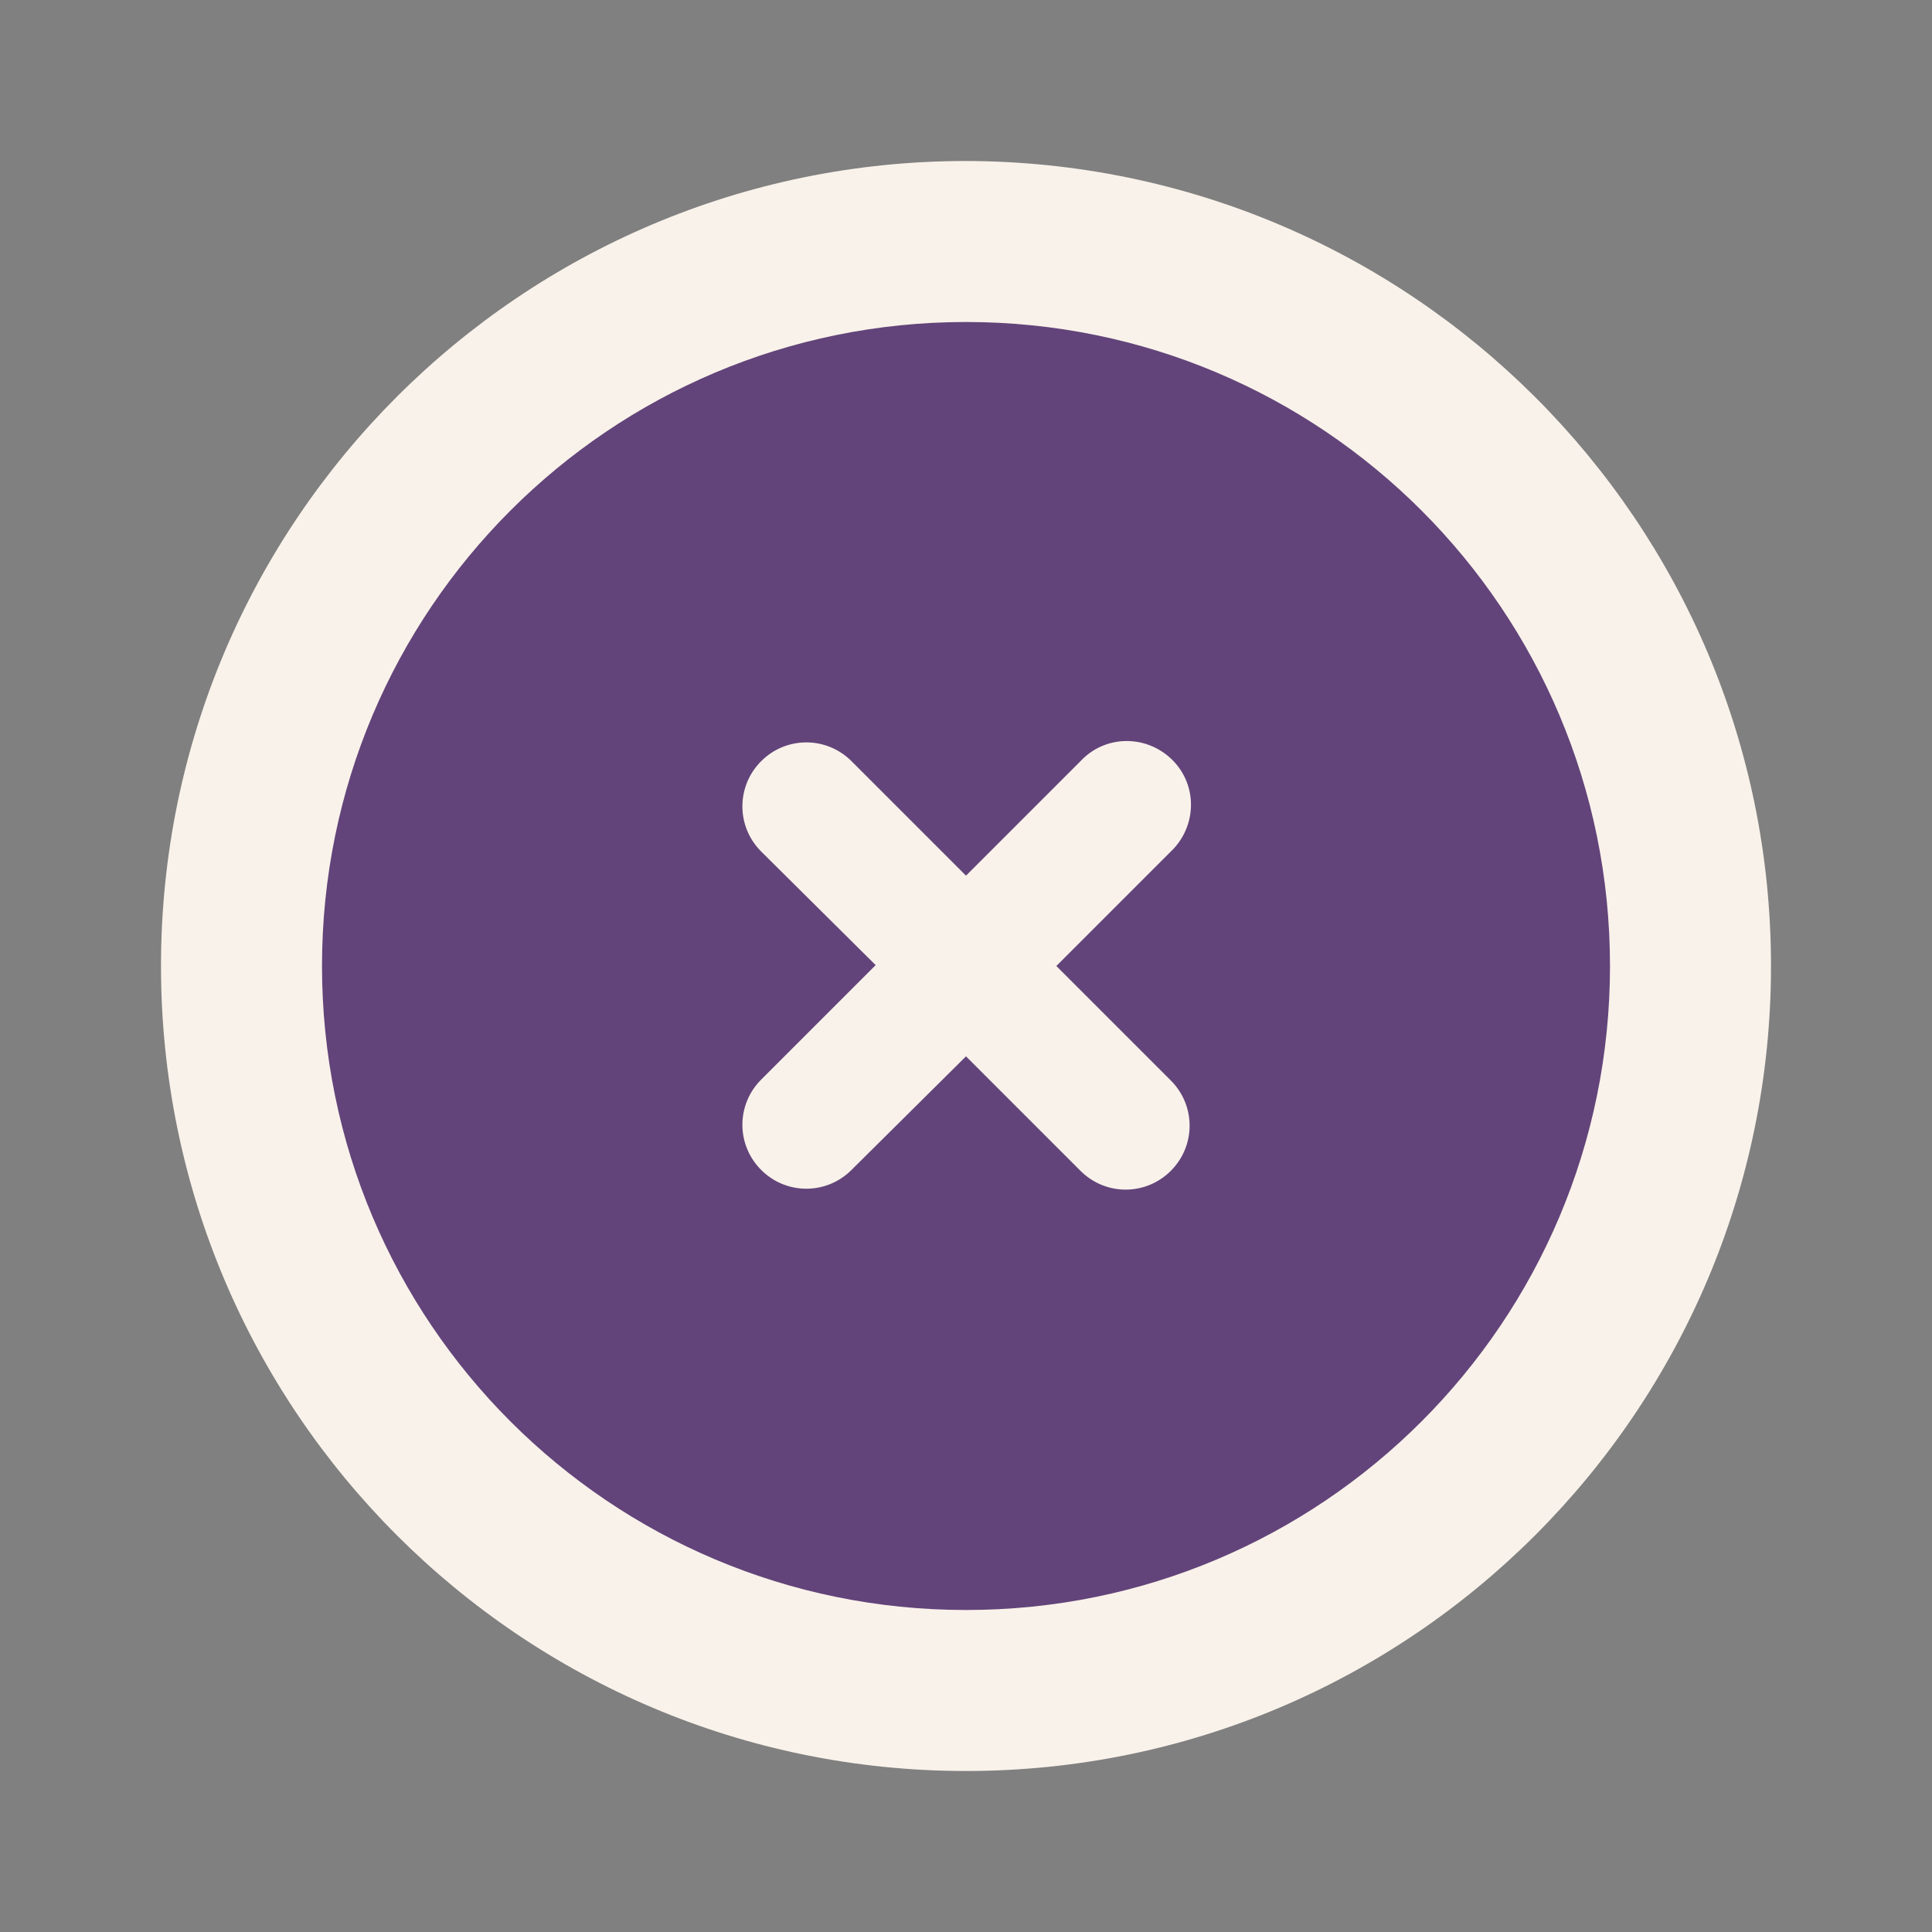
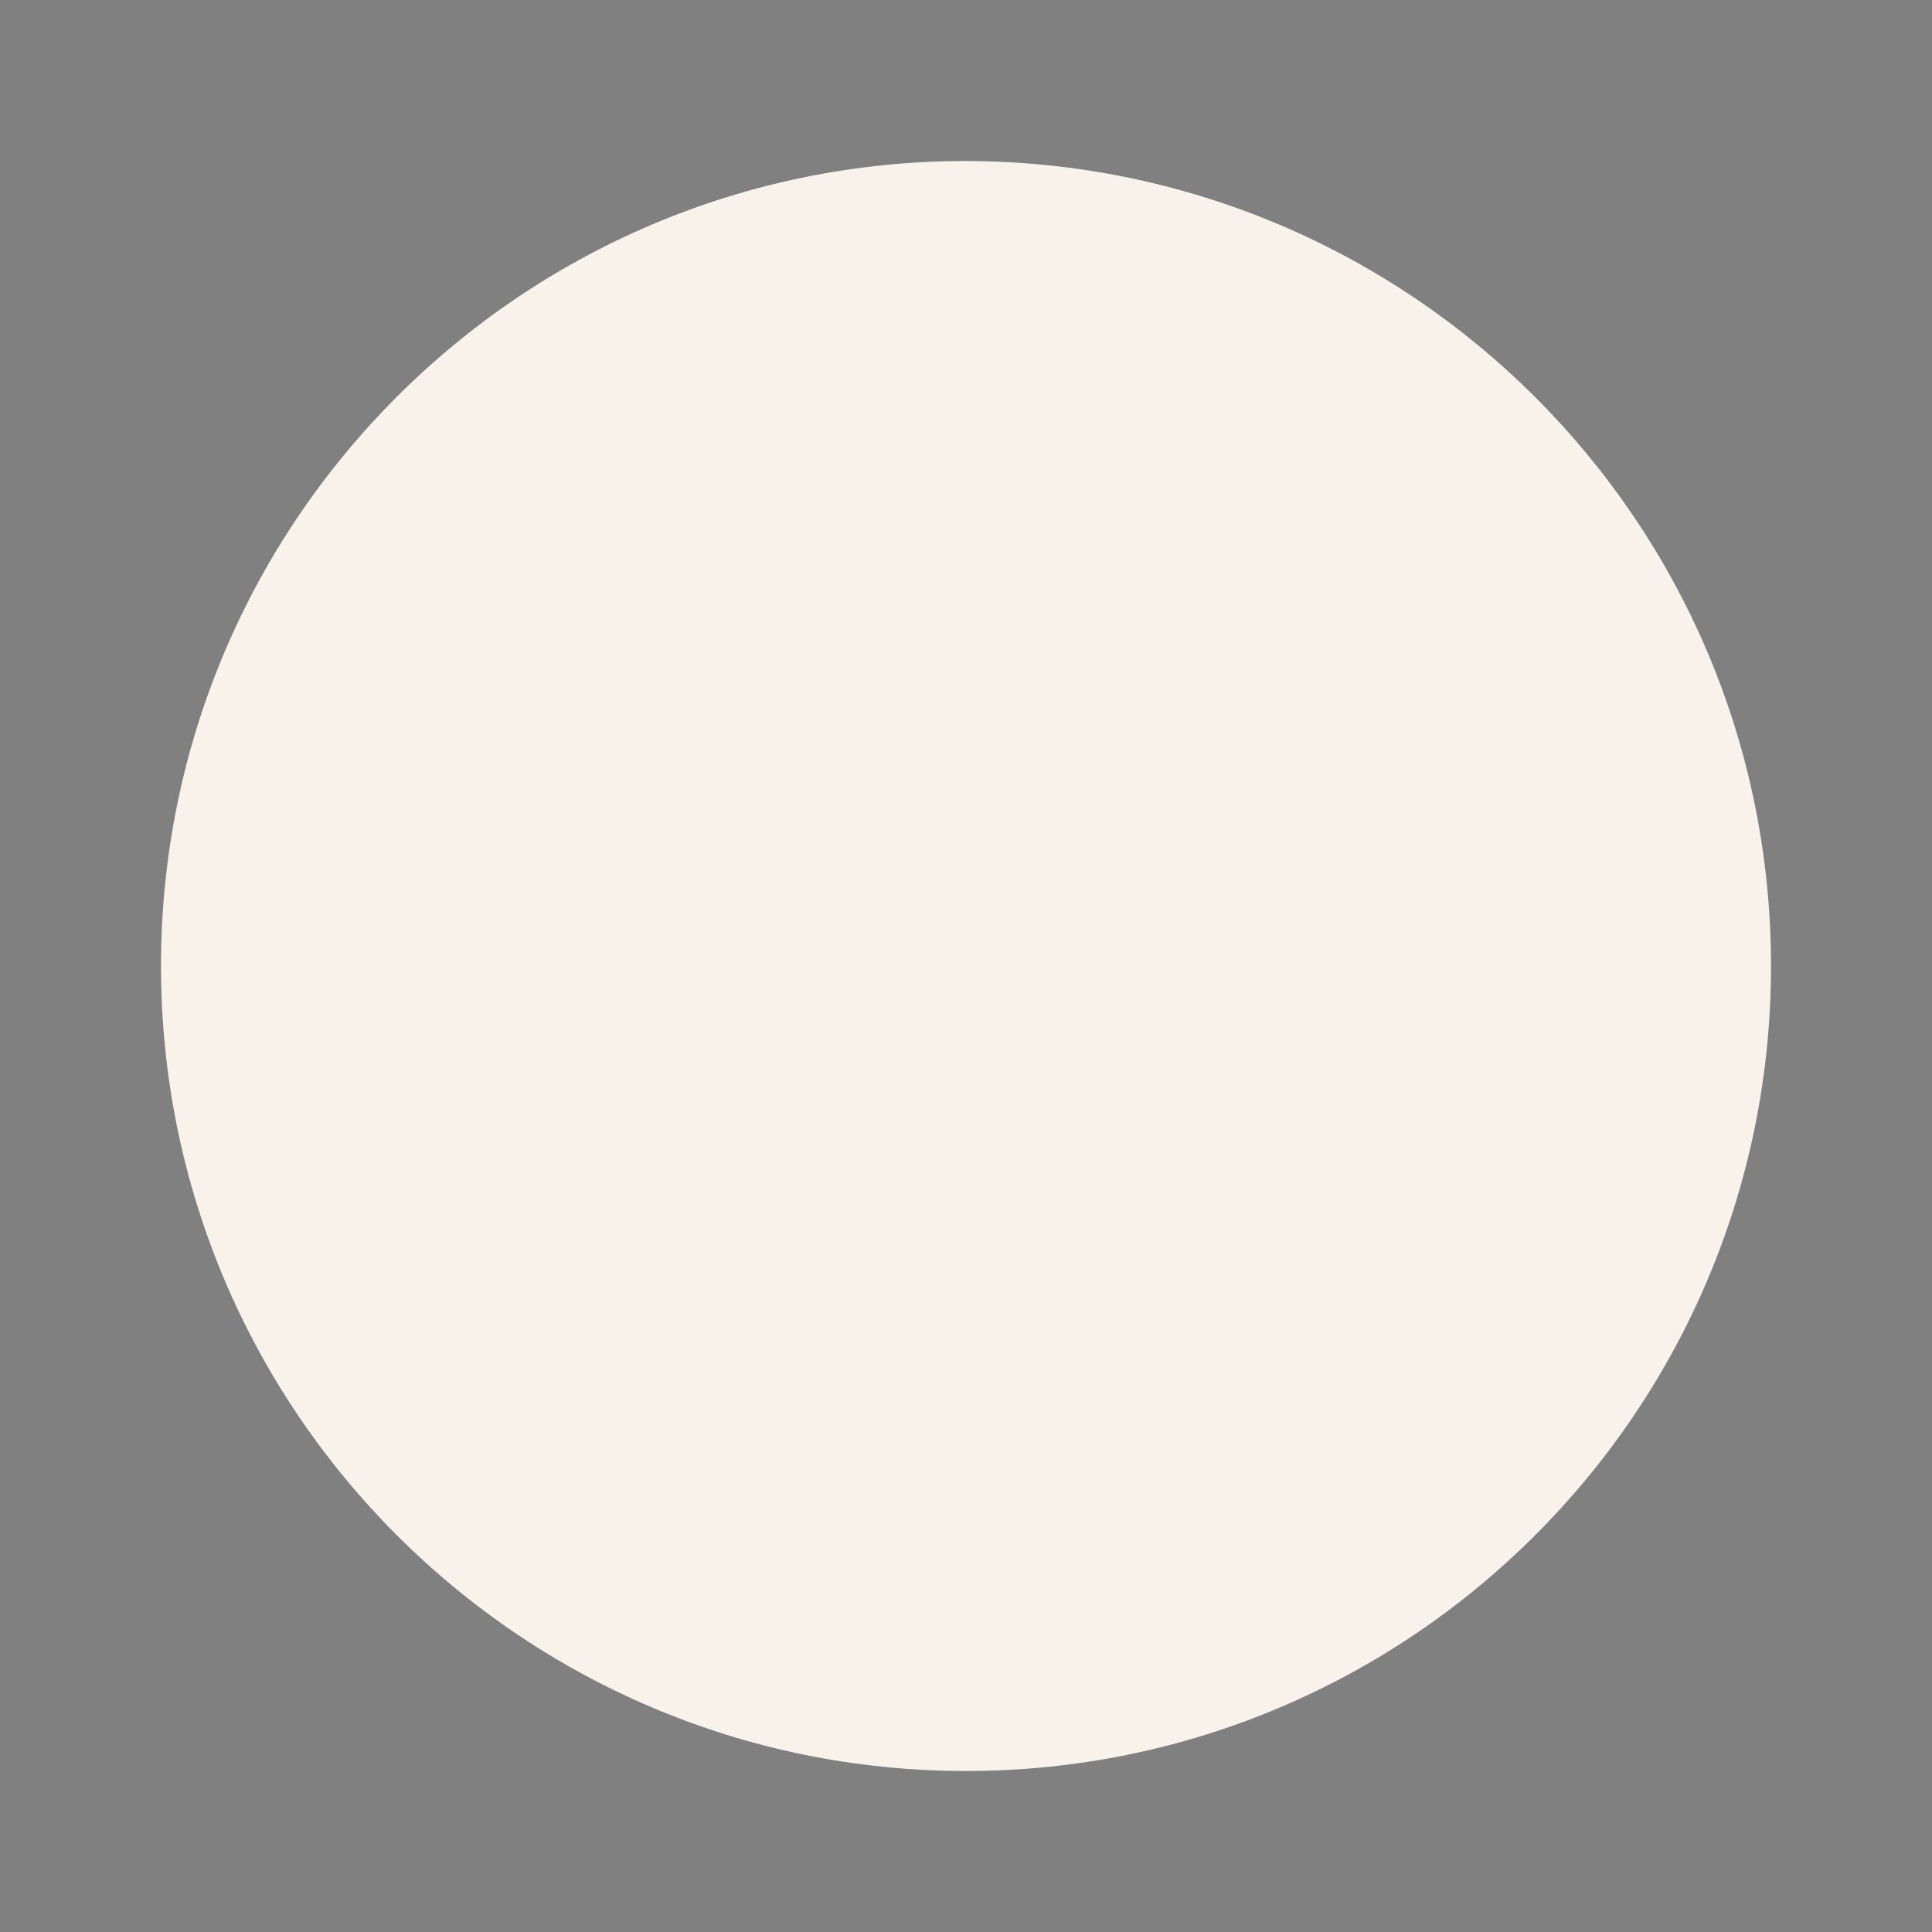
<svg xmlns="http://www.w3.org/2000/svg" id="Layer_1" data-name="Layer 1" version="1.1" viewBox="0 0 216 216">
  <rect x="0" y="0" width="216" height="216" fill="#808080" stroke="none" />
  <defs>
    <style>
      .cls-1 {
        fill: #62447a;
      }

      .cls-1, .cls-2 {
        stroke-width: 0px;
      }

      .cls-2 {
        fill: #f9f2ea;
      }
    </style>
  </defs>
  <path class="cls-2" d="M108,18c-49.7,0-90,40.3-90,90s40.3,90,90,90,90-40.3,90-90c0-49.7-40.3-89.9-90-90Z" />
-   <path class="cls-1" d="M108,36c-39.8,0-72,32.2-72,72s32.2,72,72,72,72-32.2,72-72-32.2-72-72-72ZM130.9,120.8c2.8,2.8,2.8,7.3,0,10.1h0c-2.8,2.8-7.3,2.8-10.1,0h0s-12.8-12.8-12.8-12.8l-12.8,12.7c-2.8,2.8-7.3,2.8-10.1,0h0c-2.8-2.8-2.8-7.3,0-10.1h0s12.8-12.8,12.8-12.8l-12.8-12.7c-2.8-2.8-2.8-7.3,0-10.1,0,0,0,0,0,0h0c2.8-2.8,7.3-2.8,10.1,0h0s12.8,12.8,12.8,12.8l12.8-12.8c2.7-2.9,7.2-3,10.1-.3,2.9,2.7,3,7.2.3,10.1-.1.1-.2.2-.3.3l-12.8,12.8,12.8,12.8Z" />
</svg>